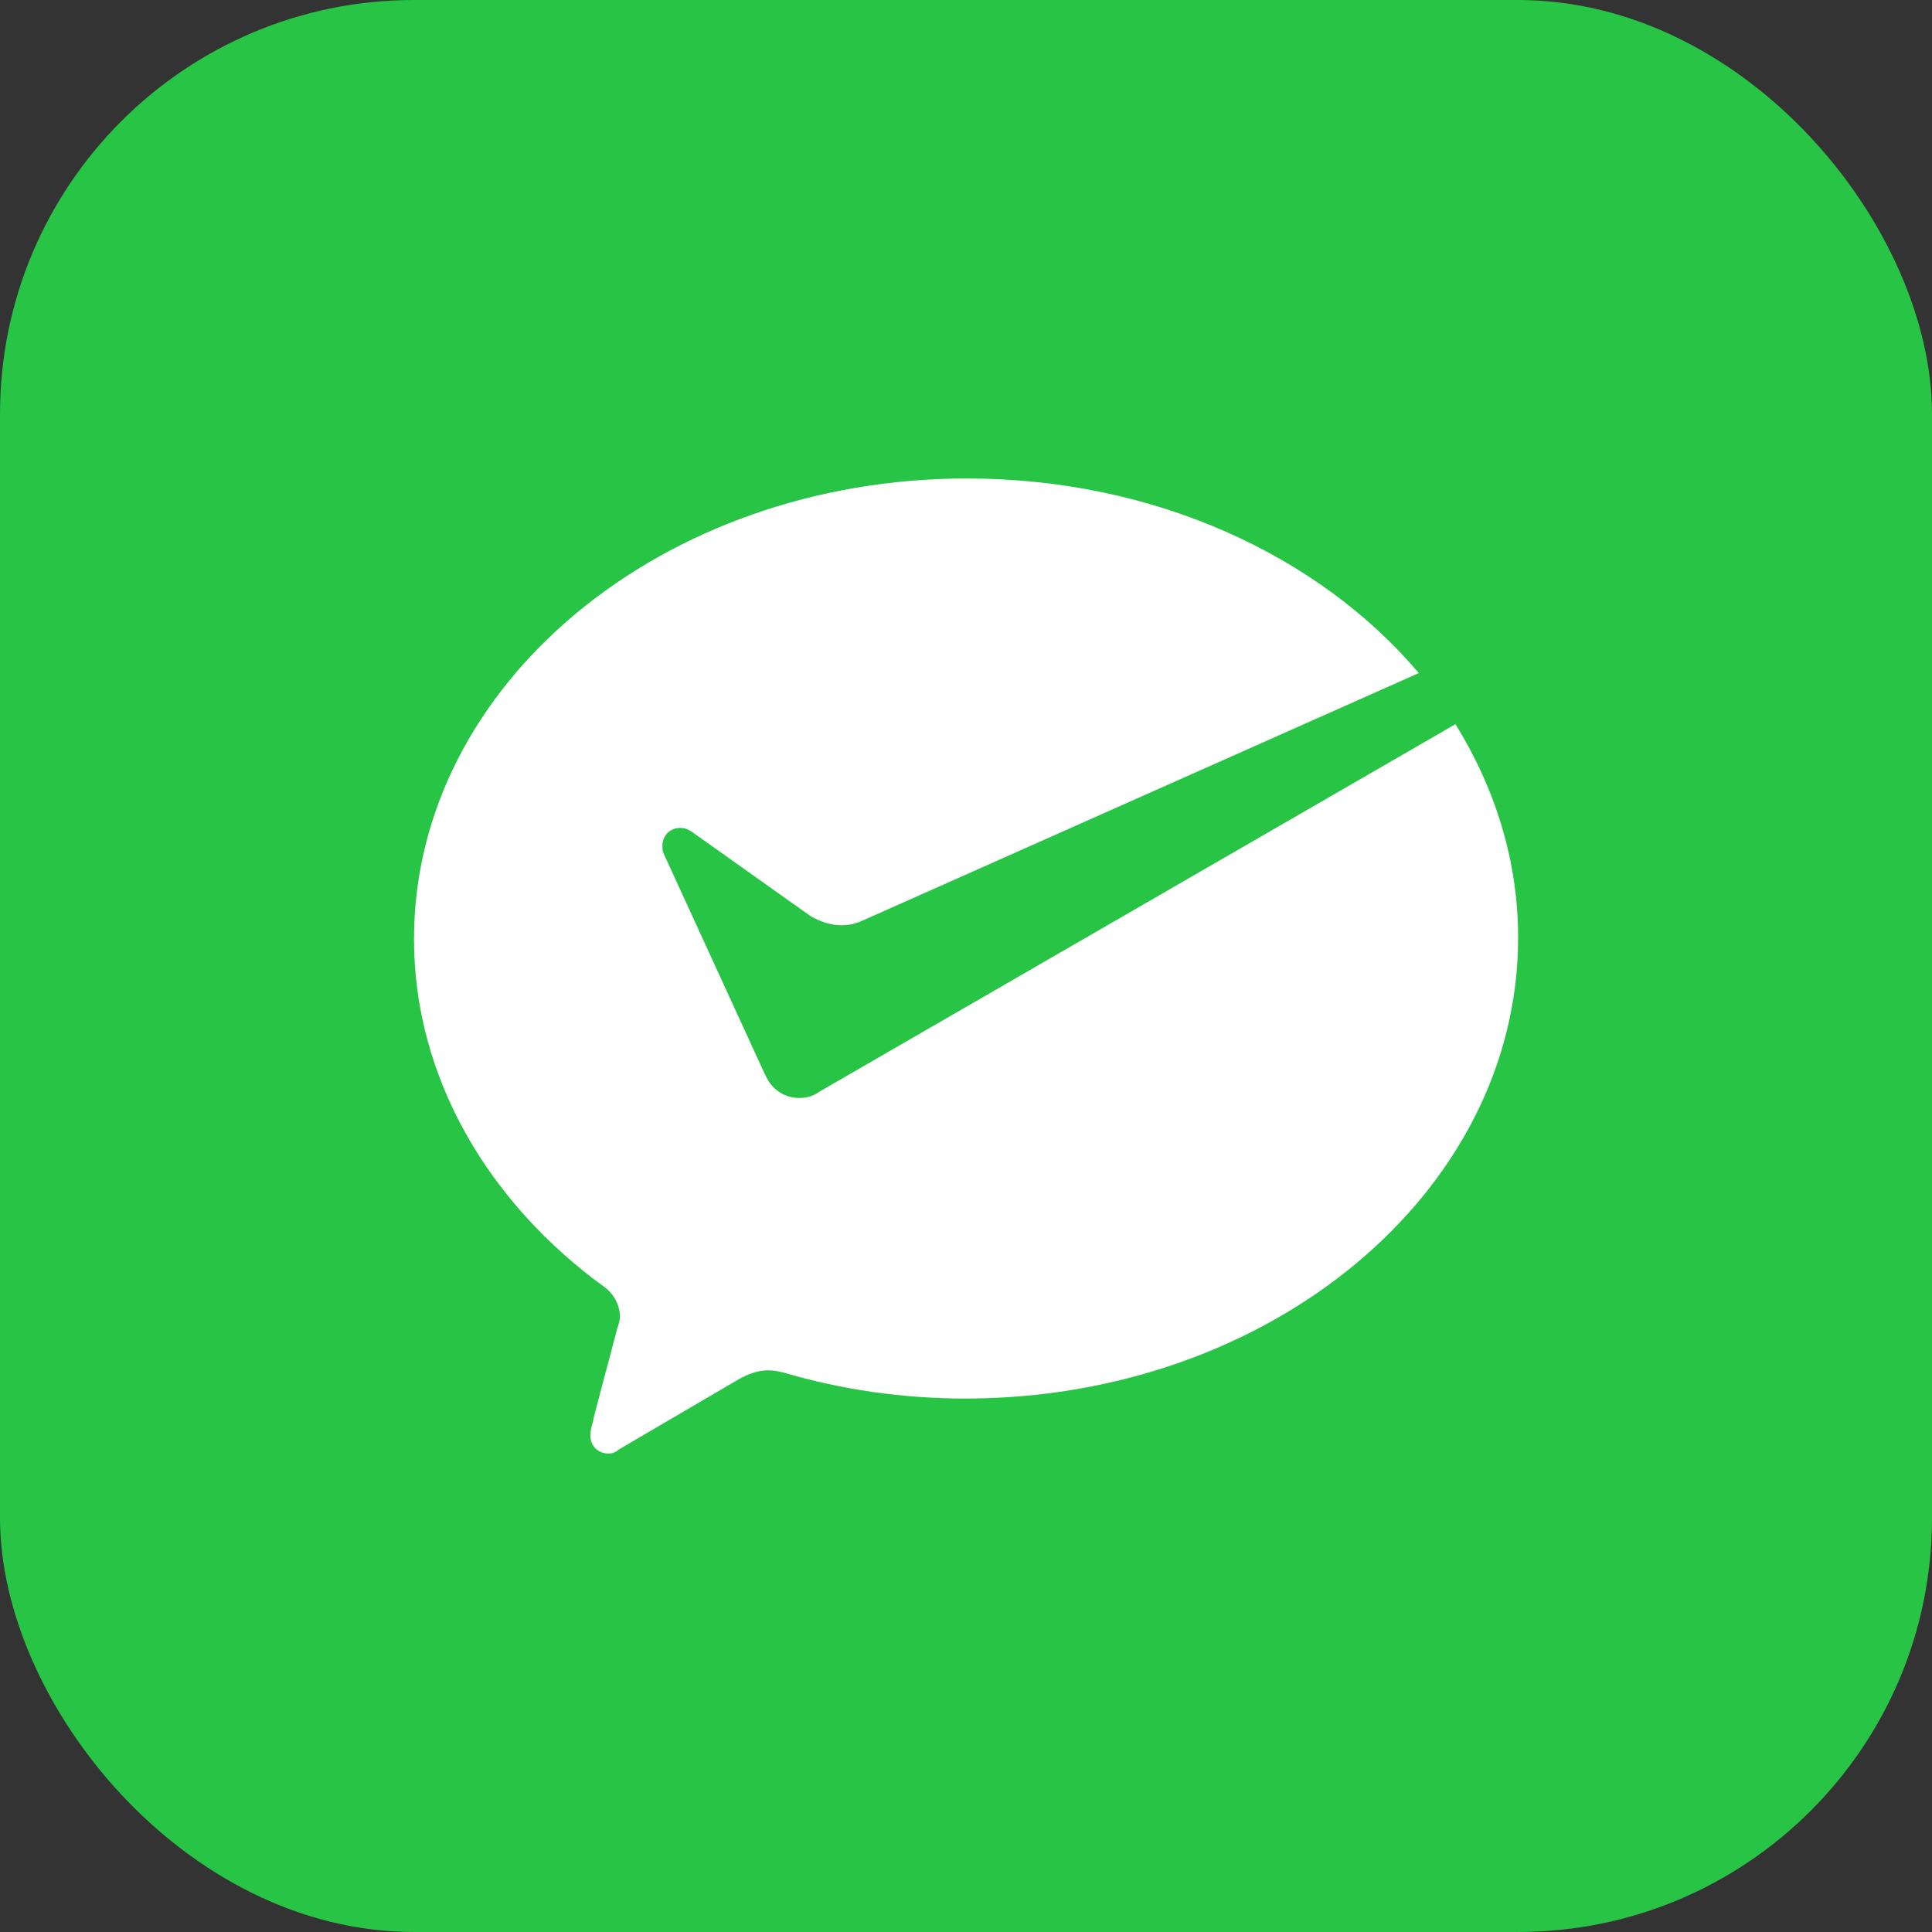
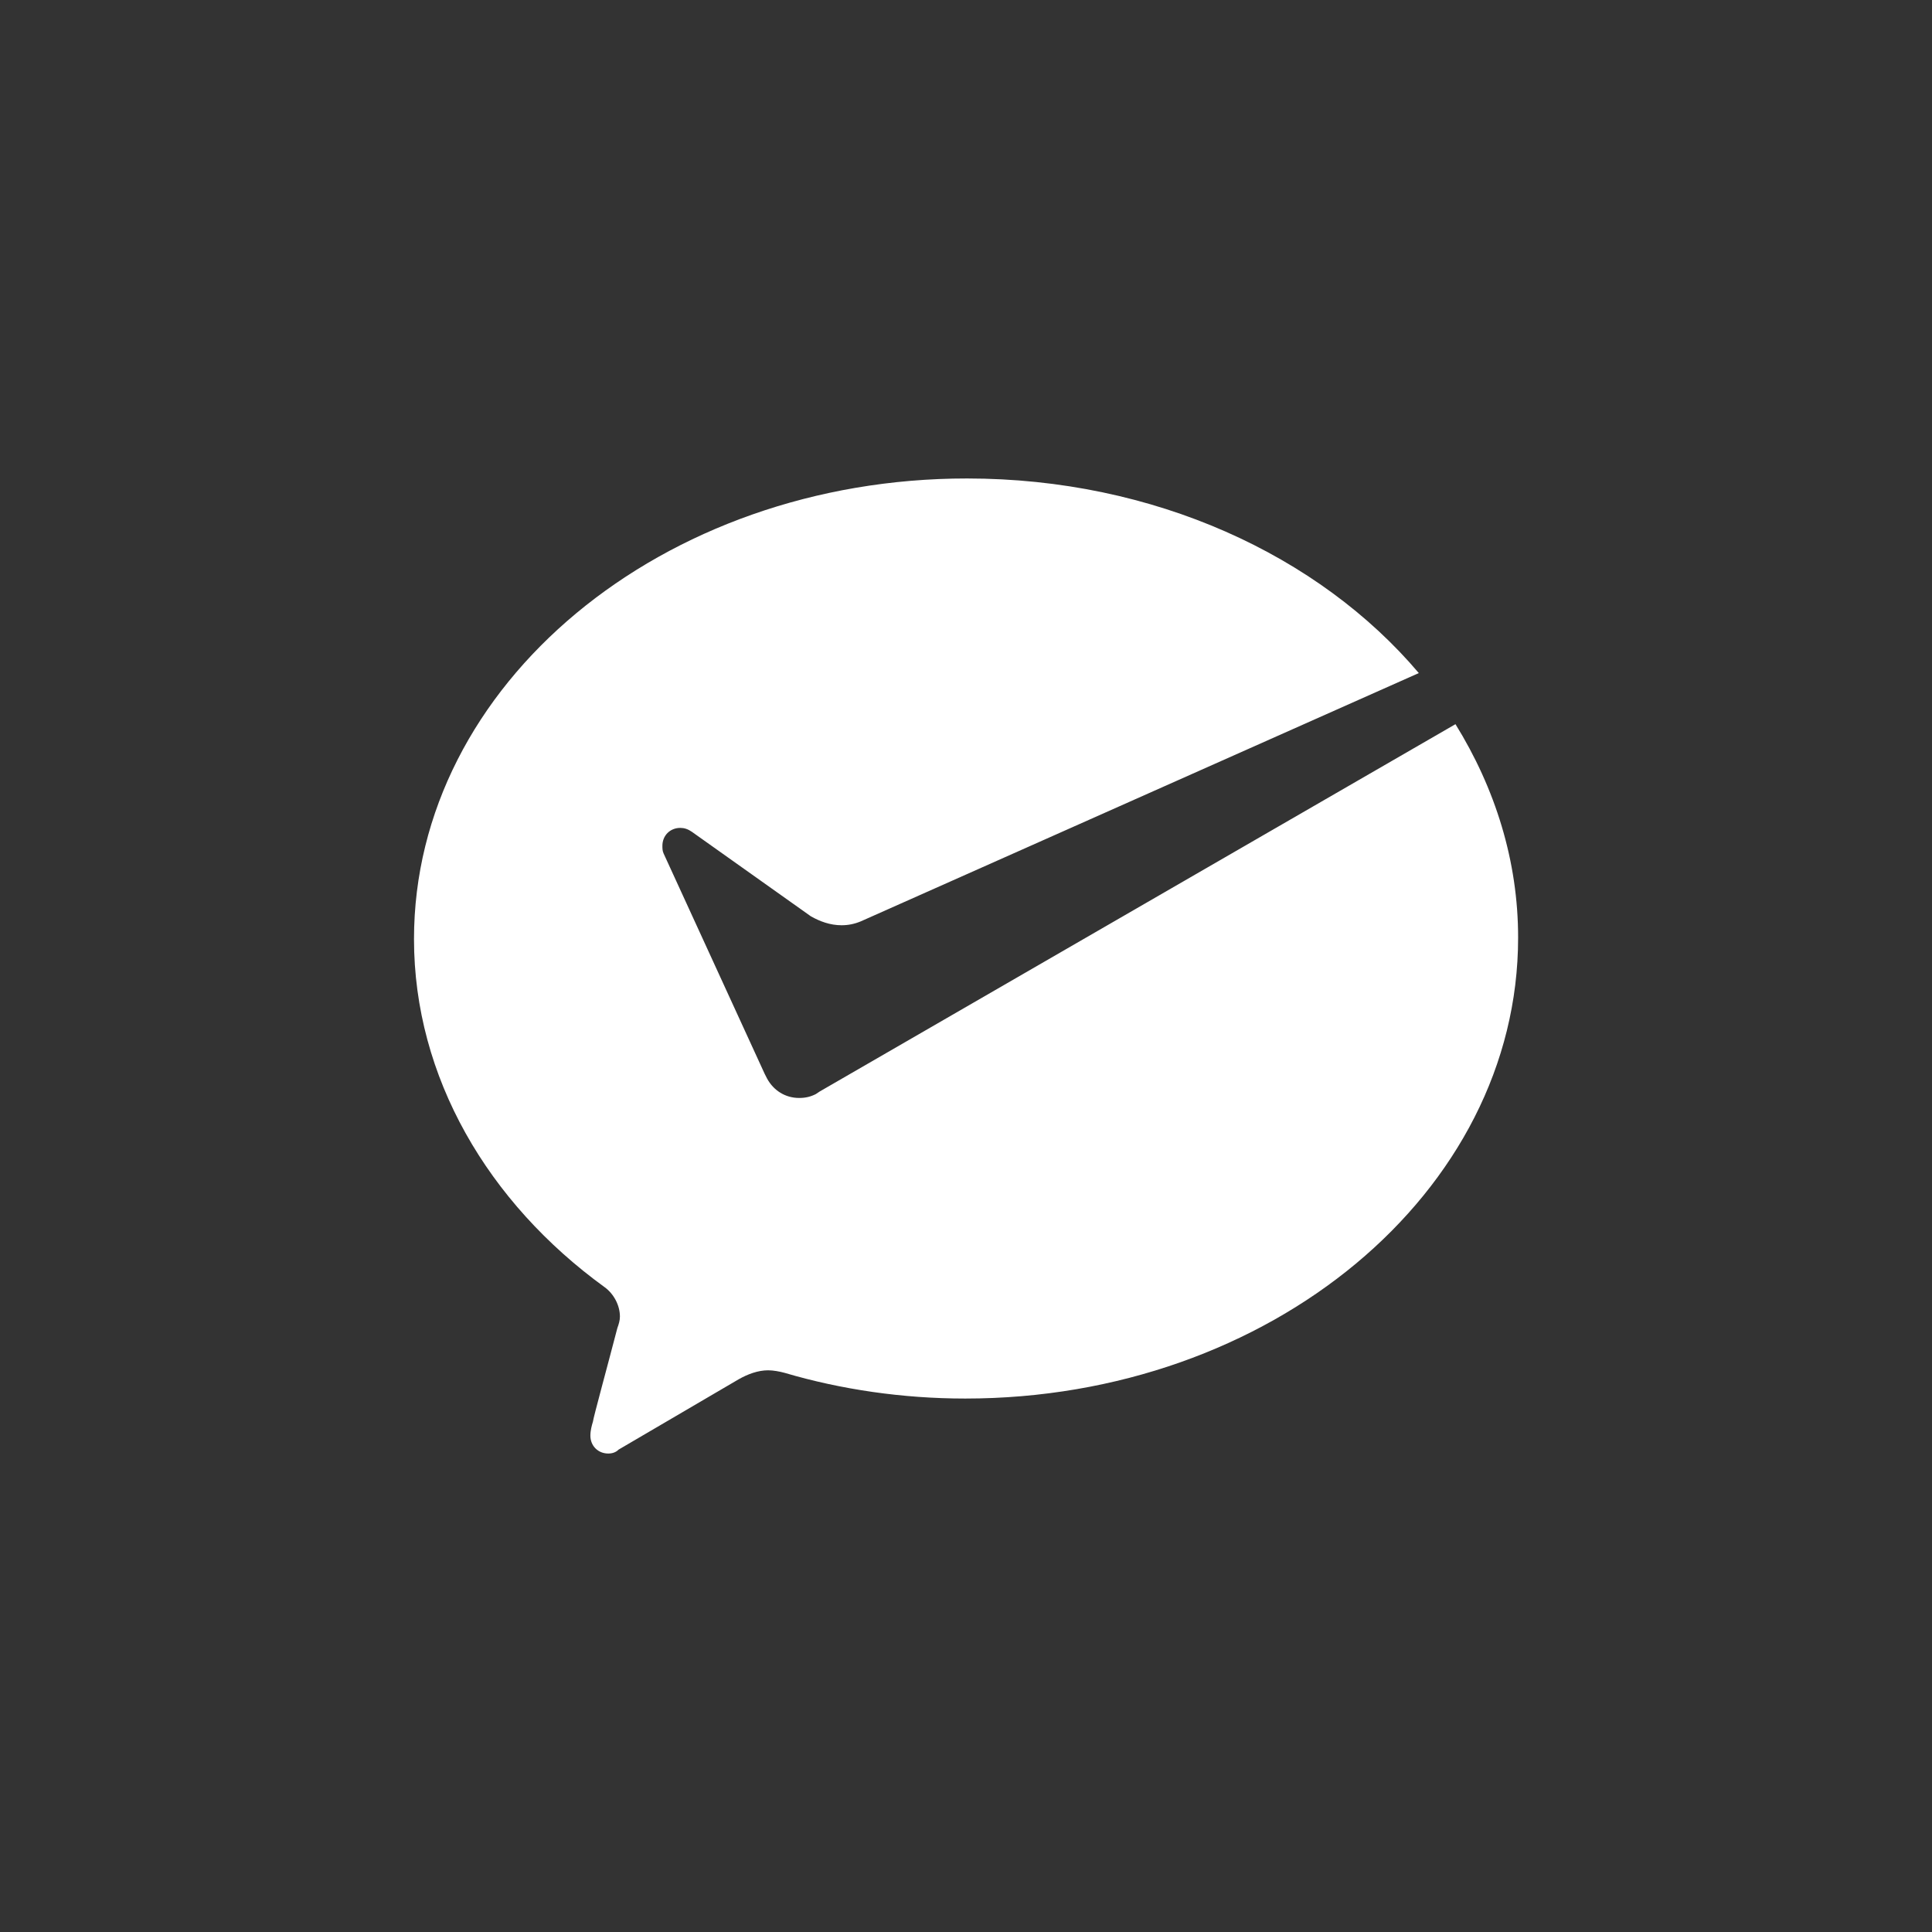
<svg xmlns="http://www.w3.org/2000/svg" width="28" height="28">
  <rect width="100%" height="100%" fill="#333333" stroke="none" />
  <g>
-     <rect fill="#28c445" rx="6" height="28" width="28" />
    <svg viewBox="0 0 1024 1024" width="16" height="16" x="6" y="6">
      <path d="M966 287.7L376.3 628.4l-3.6 2.4c-4.7 2.4-9.5 3.6-15.4 3.6-13.1 0-23.8-7.1-29.7-17.8l-2.4-4.7-93.7-204.3c-1.1-2.4-1.1-4.7-1.1-7.1 0-9.5 7.1-16.6 16.6-16.6 3.6 0 7.1 1.1 10.7 3.6L368.1 465.9c8.3 4.7 17.8 8.3 28.5 8.3 6 0 11.8-1.1 17.8-3.6l517.6-230.3C839.4 131 686.3 59.8 513 59.8 230.3 59.7 0 250.9 0 487c0 128.2 68.8 244.6 176.8 322.9 8.3 6 14.2 16.6 14.2 27.3 0 3.6-1.1 7.1-2.4 10.7-8.3 32-22.6 84.3-22.6 86.6-1.1 3.6-2.4 8.3-2.4 13.1 0 9.5 7.1 16.6 16.6 16.6 3.6 0 7.1-1.1 9.5-3.6l111.5-65.3c8.3-4.7 17.8-8.3 27.3-8.3 4.7 0 10.7 1.1 15.4 2.4 52.2 15.4 109.2 23.8 167.4 23.8 282.5 0 512.8-191.2 512.8-427.4 0.1-71.1-21.3-138.7-58.1-198.1z" fill="#fff" />
    </svg>
  </g>
</svg>